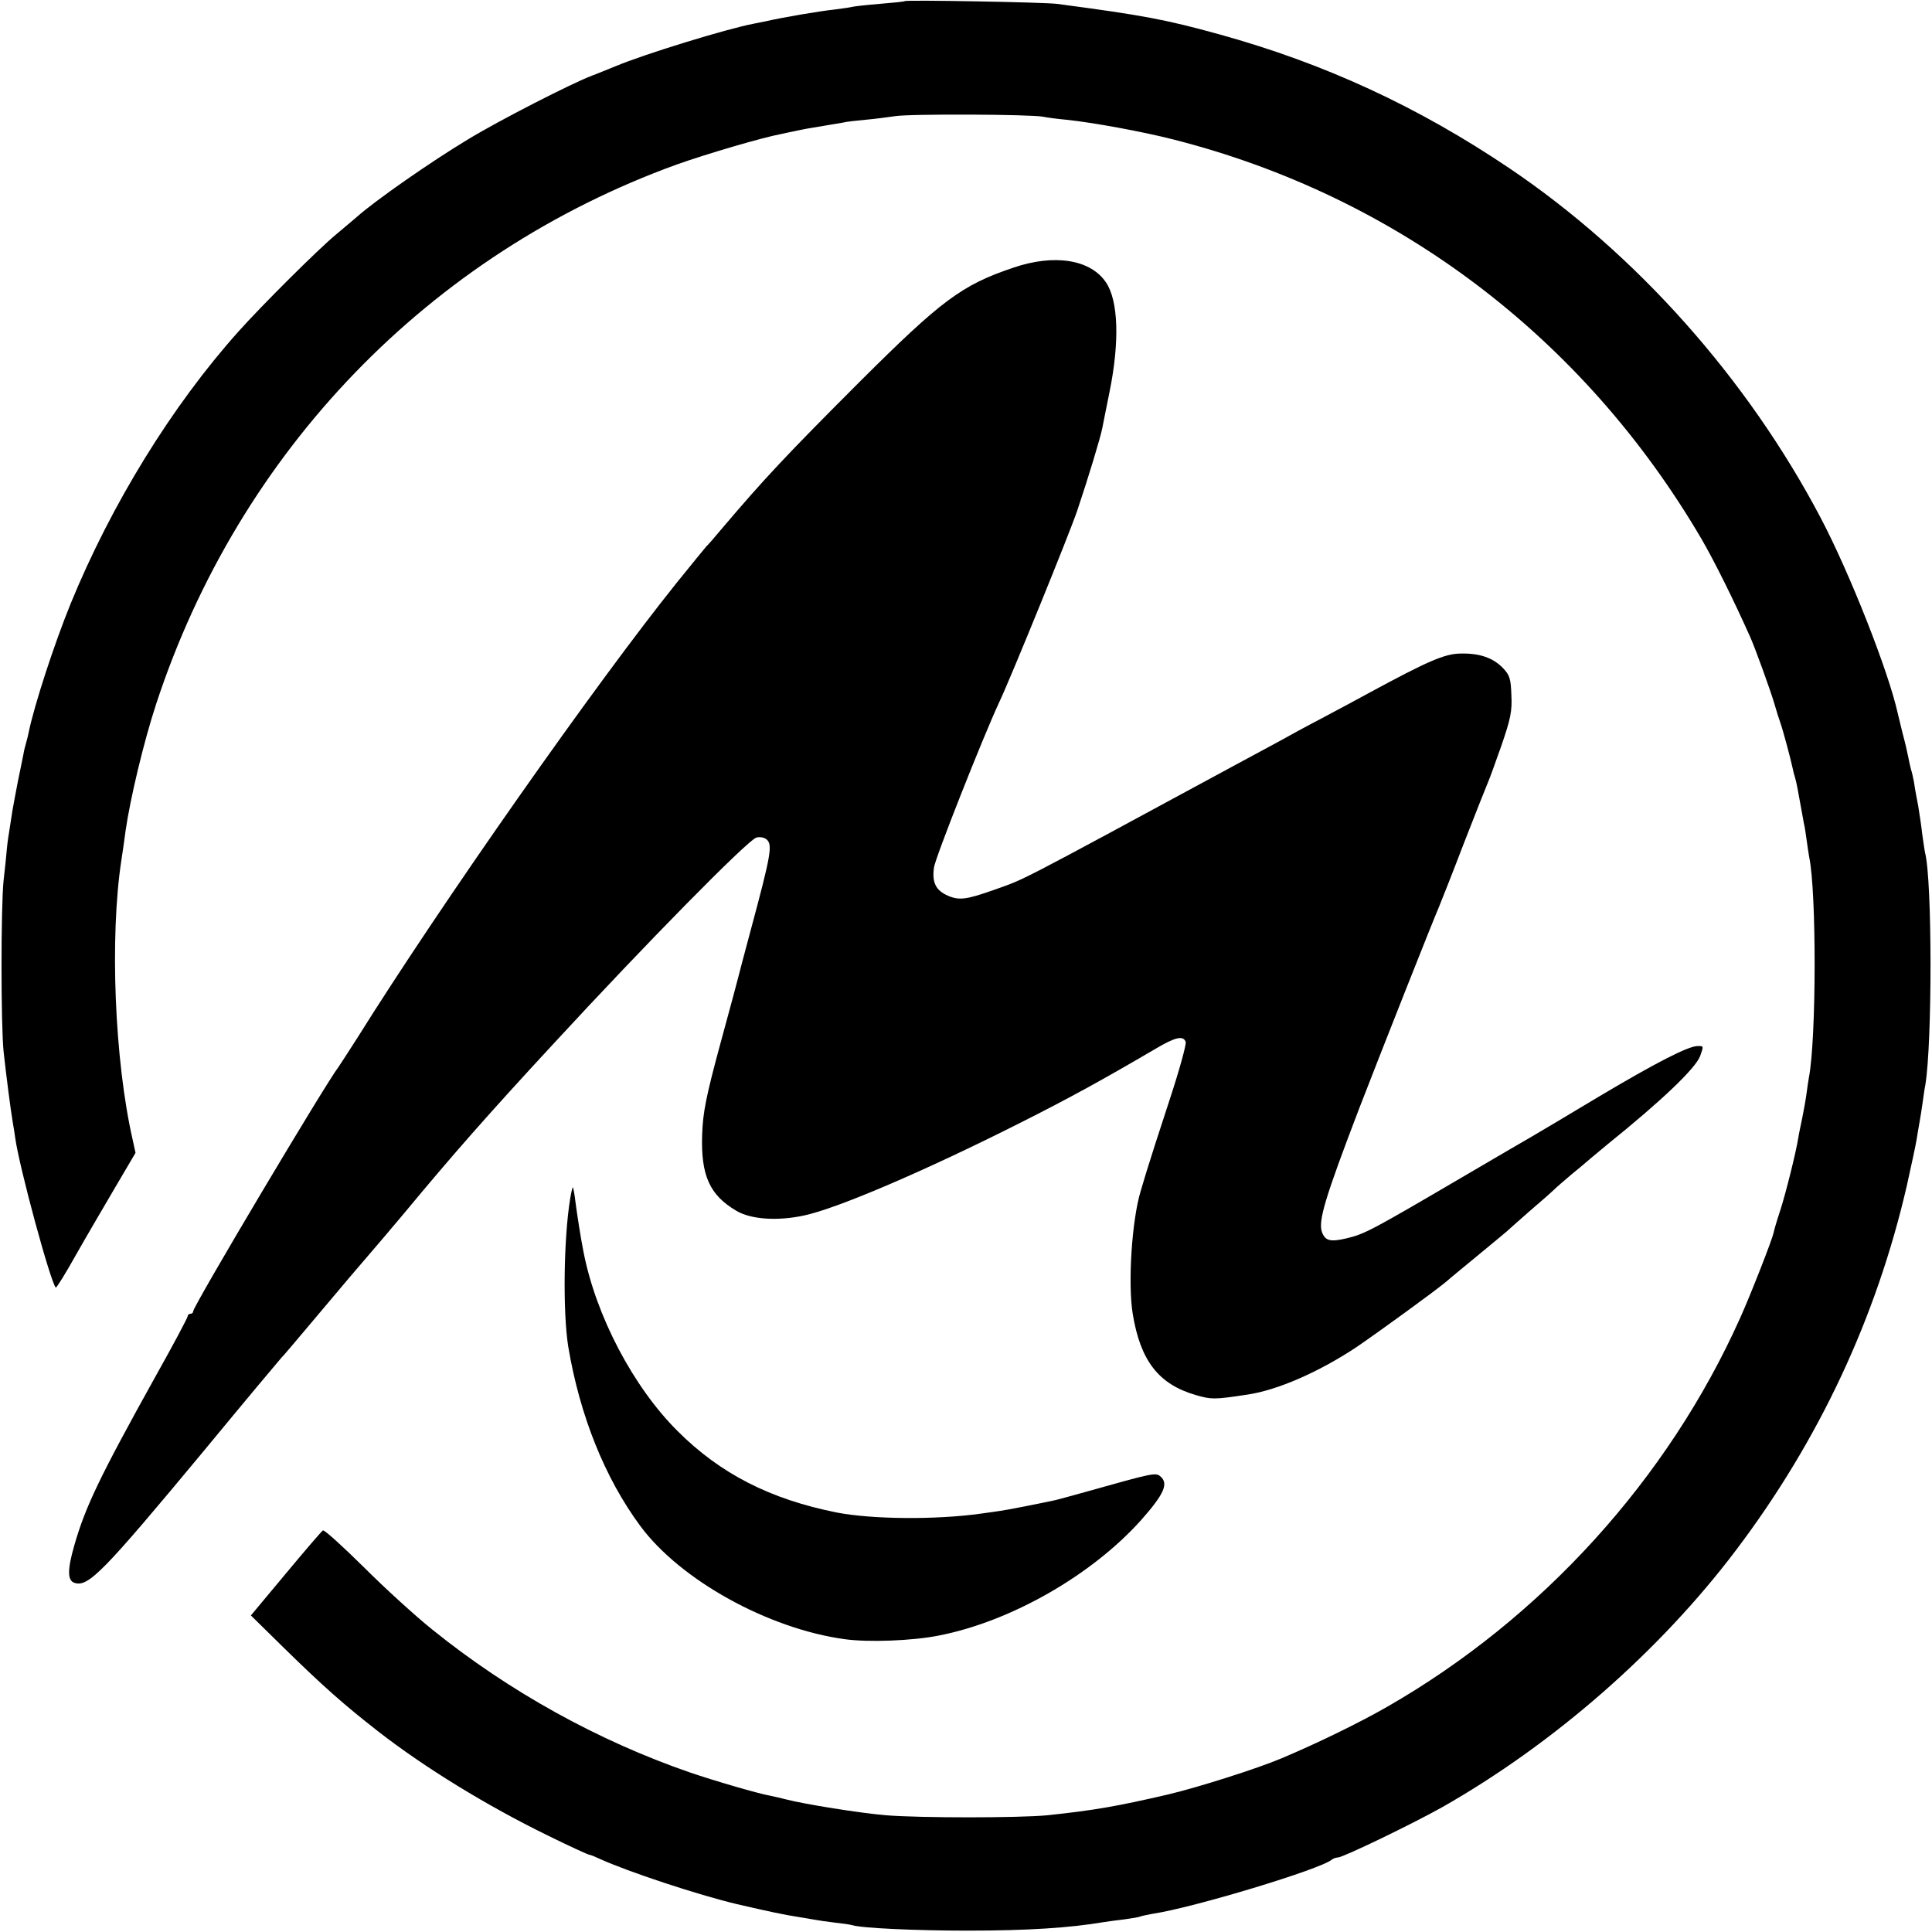
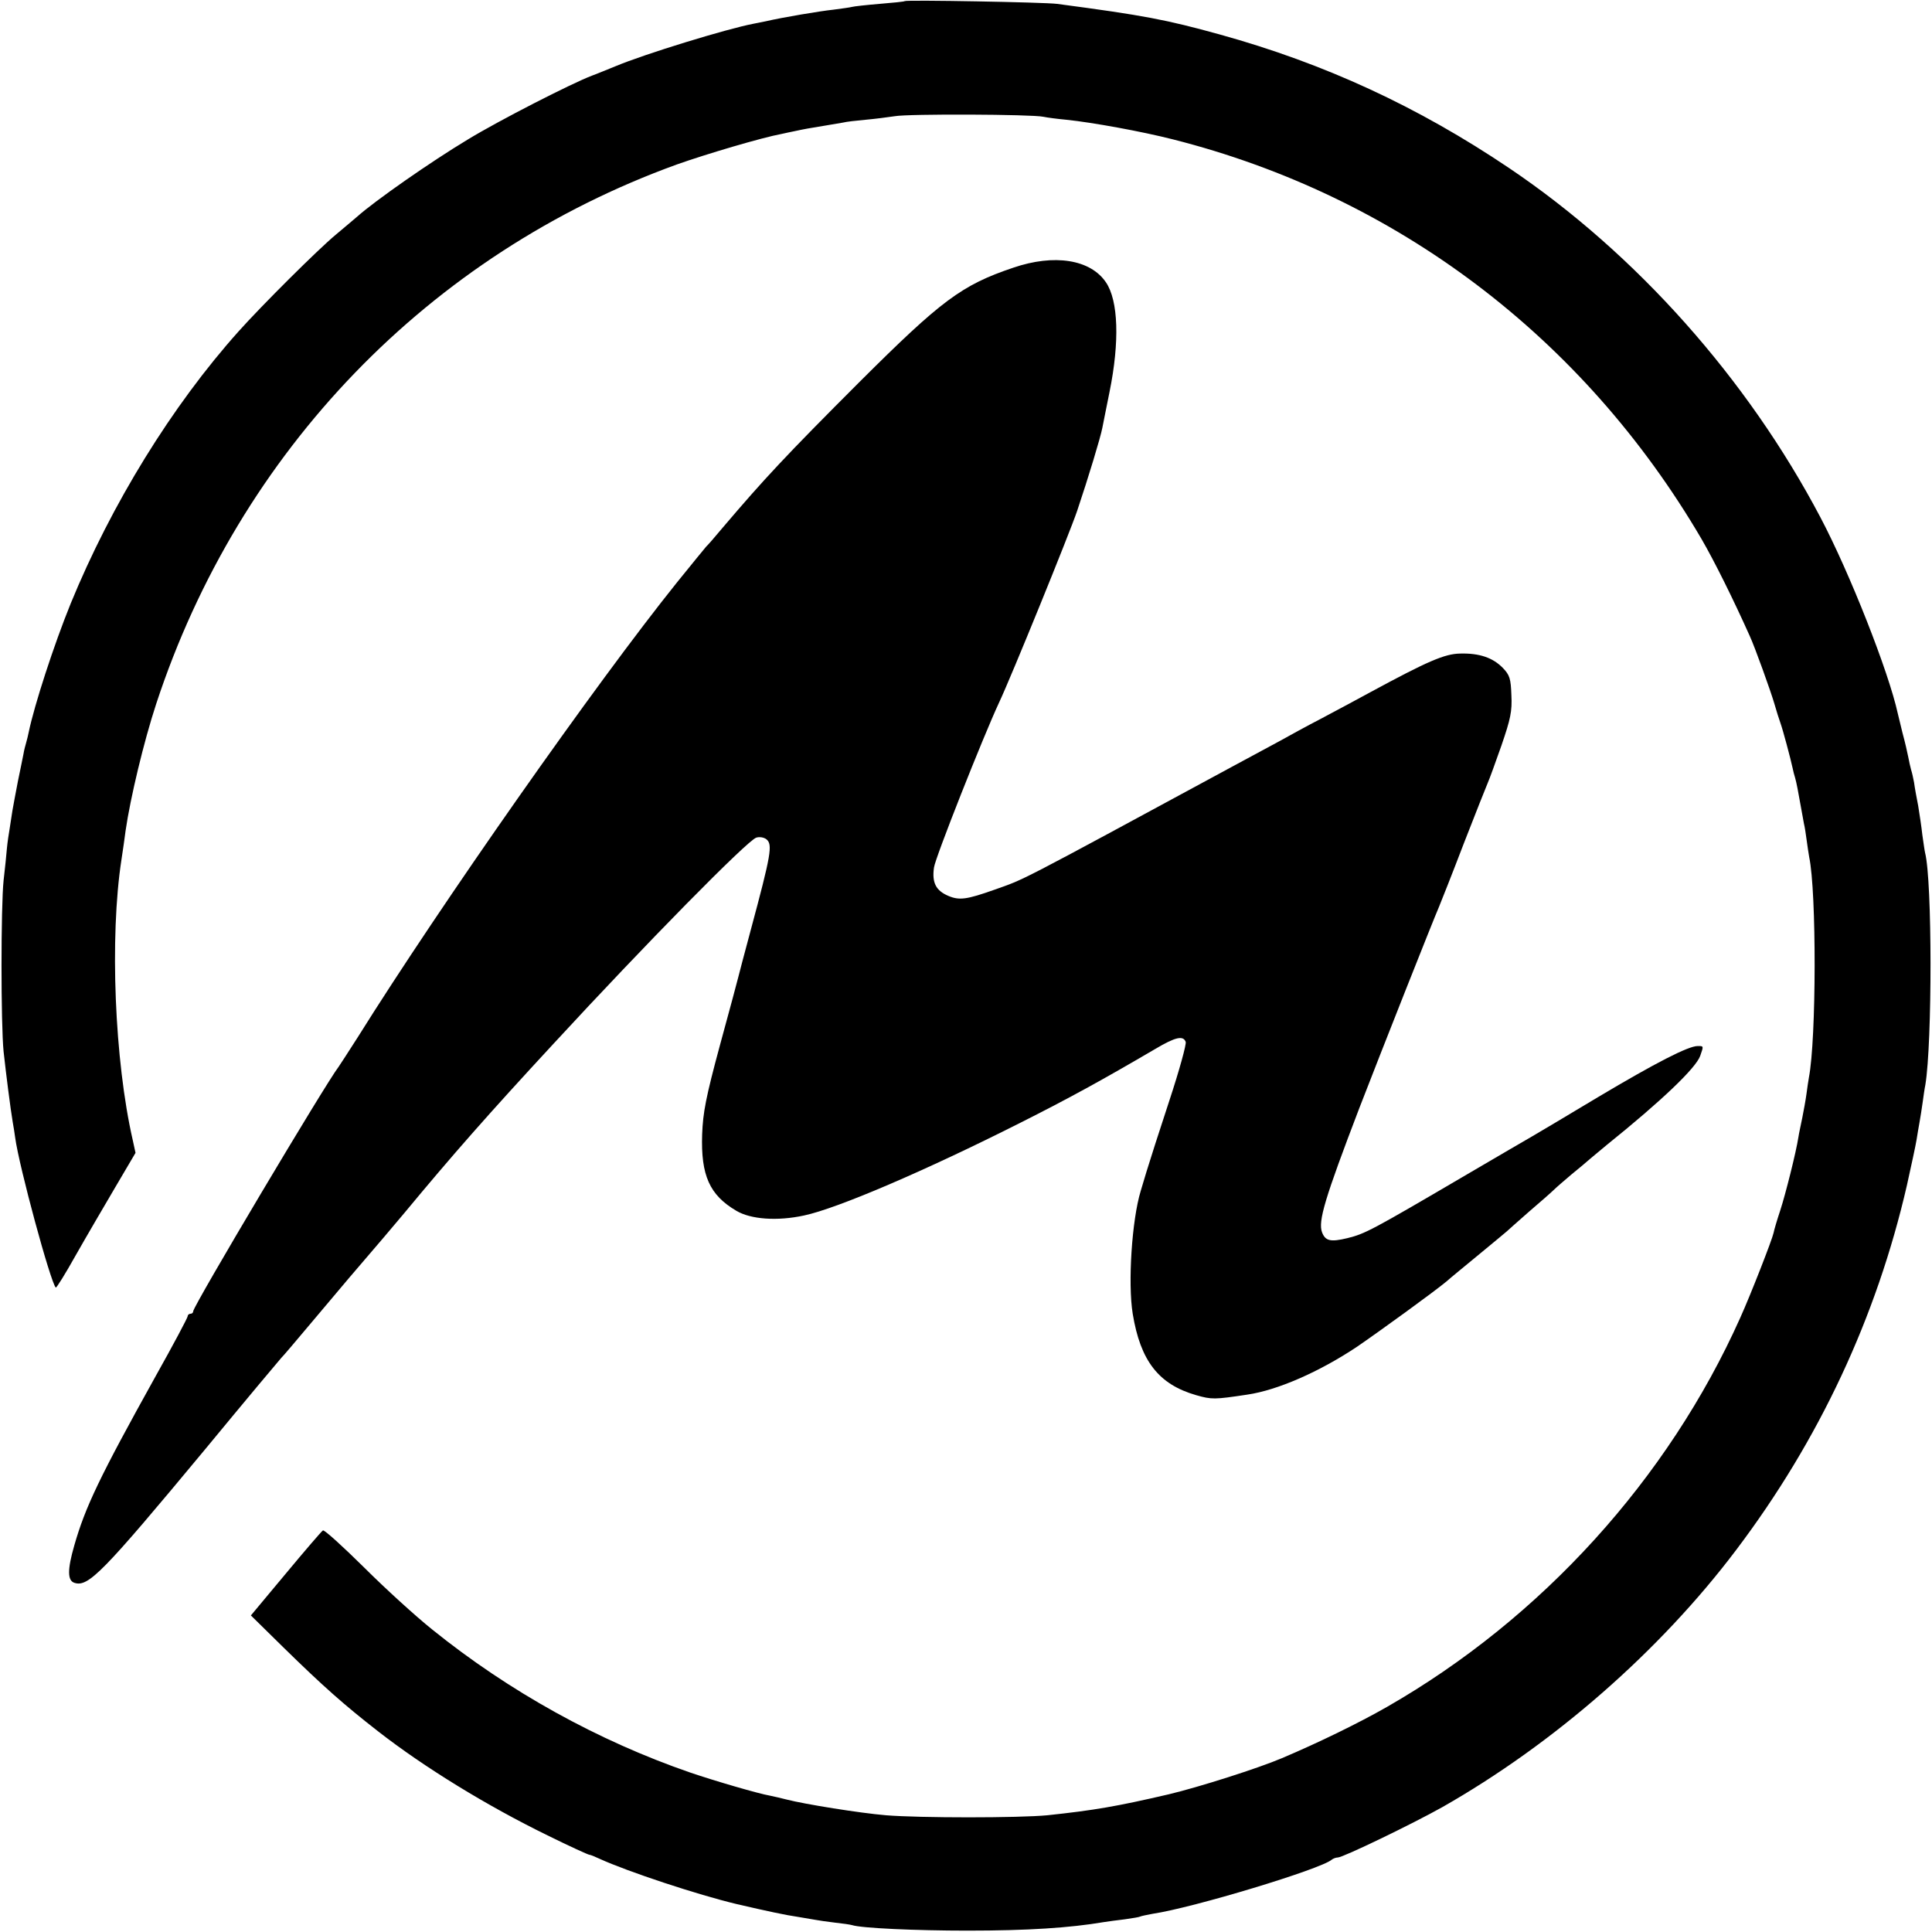
<svg xmlns="http://www.w3.org/2000/svg" version="1.0" width="700pt" height="700pt" viewBox="0 0 700 700" preserveAspectRatio="xMidYMid meet">
  <g transform="translate(0,700) scale(0.1,-0.1)" fill="#000000" stroke="none">
    <path d="M3278 6996 c-1 -2 -43 -6 -91 -10 -48 -4 -93 -9 -100 -11 -7 -2 -37 -6 -67 -10 -48 -5 -185 -28 -245 -42 -11 -2 -31 -6 -45 -9 -99 -19 -395 -110 -500 -154 -30 -12 -68 -28 -85 -34 -74 -28 -338 -163 -451 -232 -133 -80 -335 -221 -400 -279 -6 -5 -41 -35 -77 -65 -64 -53 -267 -255 -352 -350 -242 -270 -462 -628 -609 -987 -61 -150 -132 -369 -152 -466 -2 -10 -6 -27 -9 -37 -3 -10 -8 -29 -10 -42 -3 -13 -11 -57 -20 -98 -8 -41 -17 -90 -20 -107 -3 -18 -7 -47 -10 -65 -3 -17 -8 -50 -10 -72 -2 -23 -7 -75 -12 -116 -10 -95 -10 -521 0 -620 9 -82 25 -208 33 -255 3 -16 7 -42 9 -57 14 -104 128 -524 147 -543 2 -3 35 50 73 118 38 67 103 178 143 246 l73 124 -10 46 c-66 288 -84 736 -41 1016 5 33 12 80 15 105 17 118 66 323 111 460 301 916 989 1629 1886 1954 107 38 310 98 381 111 12 3 33 7 47 10 32 7 54 11 110 20 25 4 54 9 65 11 11 3 47 7 80 10 33 3 81 9 107 13 50 9 496 7 538 -2 14 -3 52 -8 85 -11 95 -10 271 -42 385 -71 809 -205 1487 -717 1915 -1448 47 -81 115 -218 175 -352 18 -39 76 -200 89 -245 7 -25 17 -56 22 -70 9 -25 37 -130 44 -163 2 -10 6 -26 9 -35 5 -17 11 -49 22 -111 3 -18 8 -43 10 -55 3 -11 7 -39 10 -61 3 -22 7 -49 9 -60 27 -127 26 -660 -1 -799 -2 -11 -6 -38 -9 -61 -3 -22 -10 -60 -15 -85 -5 -25 -12 -56 -14 -70 -8 -53 -47 -208 -66 -266 -11 -33 -22 -70 -24 -81 -5 -24 -83 -224 -121 -308 -261 -583 -719 -1088 -1279 -1409 -103 -59 -251 -131 -381 -186 -87 -37 -301 -105 -410 -131 -189 -44 -271 -58 -440 -76 -104 -10 -463 -10 -585 0 -95 8 -294 40 -360 57 -19 5 -46 11 -60 14 -41 7 -199 53 -290 84 -333 115 -655 293 -934 518 -60 48 -172 150 -248 226 -77 76 -143 136 -148 133 -5 -3 -66 -74 -135 -157 l-126 -151 118 -116 c145 -142 221 -209 343 -304 168 -131 395 -270 614 -377 79 -39 147 -70 151 -70 4 0 21 -7 38 -15 101 -46 354 -130 497 -164 112 -26 178 -40 220 -46 25 -4 54 -9 65 -11 11 -2 43 -7 70 -10 28 -3 55 -7 62 -9 33 -11 230 -20 418 -20 219 0 371 10 495 31 14 2 48 7 75 10 28 4 53 8 56 10 4 2 24 6 45 10 148 22 610 162 649 196 5 4 15 8 22 8 19 0 271 122 378 182 405 230 790 567 1066 933 300 397 508 842 618 1320 16 72 32 146 35 165 3 19 8 49 11 65 3 17 8 48 11 70 3 22 7 51 10 65 25 153 25 739 -1 840 -2 8 -6 38 -10 65 -3 28 -10 75 -15 105 -6 30 -13 69 -15 85 -3 17 -8 38 -11 47 -3 10 -7 30 -10 45 -3 16 -12 55 -21 88 -8 33 -16 65 -17 70 -33 151 -174 509 -280 710 -265 503 -668 956 -1128 1266 -331 223 -669 379 -1048 484 -196 54 -273 69 -590 111 -47 6 -546 15 -552 10z" />
    <path d="M3671 6030 c-187 -63 -260 -118 -557 -414 -268 -268 -346 -352 -494 -526 -30 -36 -57 -67 -61 -70 -3 -3 -50 -61 -106 -130 -294 -366 -854 -1164 -1158 -1650 -33 -52 -64 -99 -68 -105 -46 -59 -527 -867 -527 -886 0 -5 -4 -9 -10 -9 -5 0 -10 -4 -10 -9 0 -5 -52 -103 -116 -217 -204 -367 -255 -474 -295 -614 -25 -87 -25 -127 1 -135 50 -16 102 37 470 480 150 182 276 332 279 335 4 3 53 61 111 130 93 111 177 210 259 305 14 17 48 57 76 90 174 210 305 359 542 615 331 359 701 735 733 745 12 4 28 1 37 -6 23 -19 17 -54 -57 -329 -23 -85 -43 -162 -45 -170 -2 -8 -31 -118 -66 -245 -52 -192 -62 -246 -65 -325 -5 -149 27 -220 124 -277 52 -31 148 -38 245 -17 119 25 437 161 782 335 177 89 299 156 490 268 74 44 102 50 111 26 3 -8 -23 -103 -59 -212 -36 -109 -73 -225 -83 -258 -10 -33 -19 -64 -21 -70 -32 -105 -47 -334 -29 -445 28 -171 94 -256 230 -295 56 -16 66 -16 185 2 110 16 262 83 397 173 79 54 282 201 326 238 12 11 66 55 118 98 52 43 97 80 100 83 3 3 39 35 80 71 41 35 82 71 91 80 8 8 37 33 63 55 27 22 57 47 68 57 10 9 38 31 60 50 200 161 322 278 338 322 13 37 13 36 -9 36 -34 0 -151 -60 -361 -185 -113 -68 -221 -132 -240 -143 -19 -11 -124 -72 -233 -136 -351 -206 -371 -216 -435 -232 -62 -15 -80 -10 -92 21 -15 40 10 123 135 450 80 207 268 682 289 730 7 17 48 120 90 230 43 110 82 209 87 220 5 11 27 71 49 134 33 96 39 124 36 182 -2 60 -6 73 -31 99 -36 37 -85 54 -155 52 -56 -1 -118 -28 -325 -140 -38 -21 -117 -63 -175 -94 -58 -30 -125 -67 -150 -81 -25 -13 -99 -54 -165 -89 -811 -439 -758 -411 -873 -452 -99 -35 -126 -39 -166 -22 -45 19 -60 48 -52 103 4 34 179 476 236 598 43 91 255 612 283 695 41 122 84 264 91 300 3 14 14 72 26 130 37 182 32 331 -13 397 -56 83 -187 104 -336 53z" />
-     <path d="M2066 2658 c-24 -146 -27 -414 -7 -538 42 -250 133 -476 261 -649 145 -196 463 -372 740 -410 85 -12 246 -6 341 13 262 51 555 219 734 419 83 94 100 132 69 158 -17 14 -24 13 -269 -56 -49 -14 -99 -27 -110 -30 -55 -12 -182 -37 -200 -39 -11 -2 -42 -6 -70 -10 -163 -23 -396 -21 -524 4 -240 48 -421 140 -576 295 -160 159 -296 417 -341 650 -10 50 -23 134 -29 180 -3 27 -8 51 -9 53 -2 1 -6 -17 -10 -40z" />
  </g>
</svg>